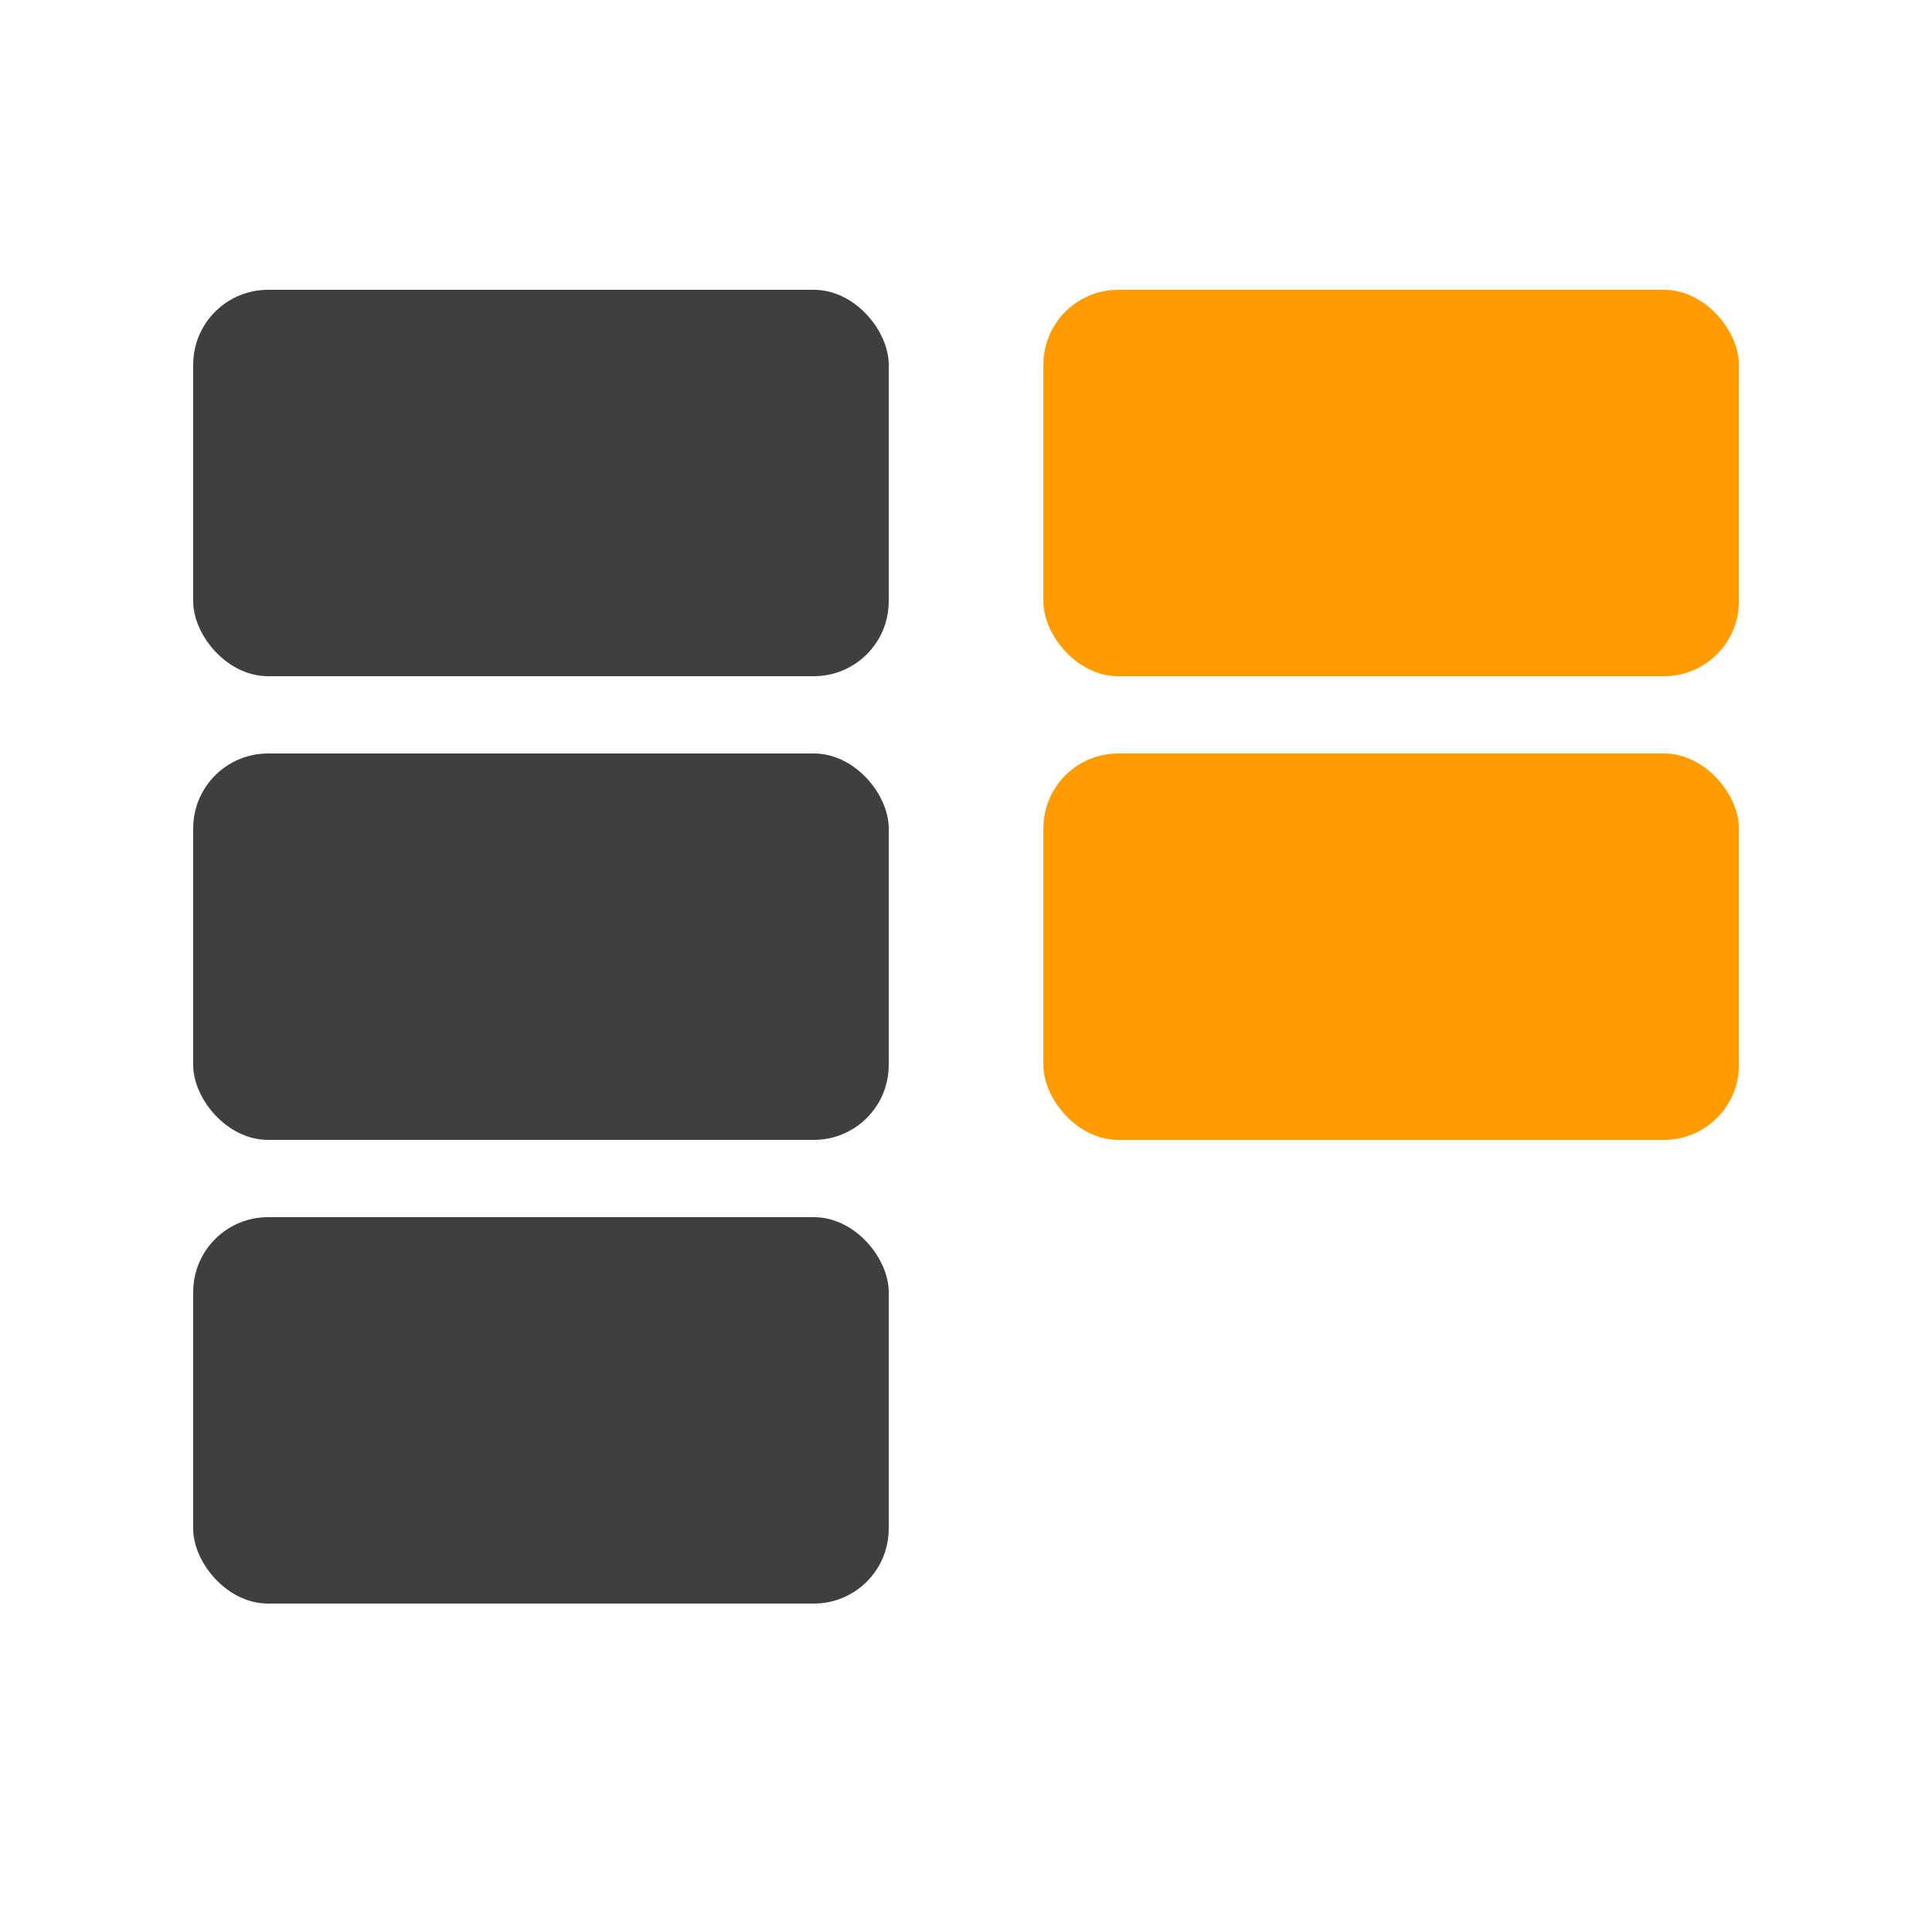
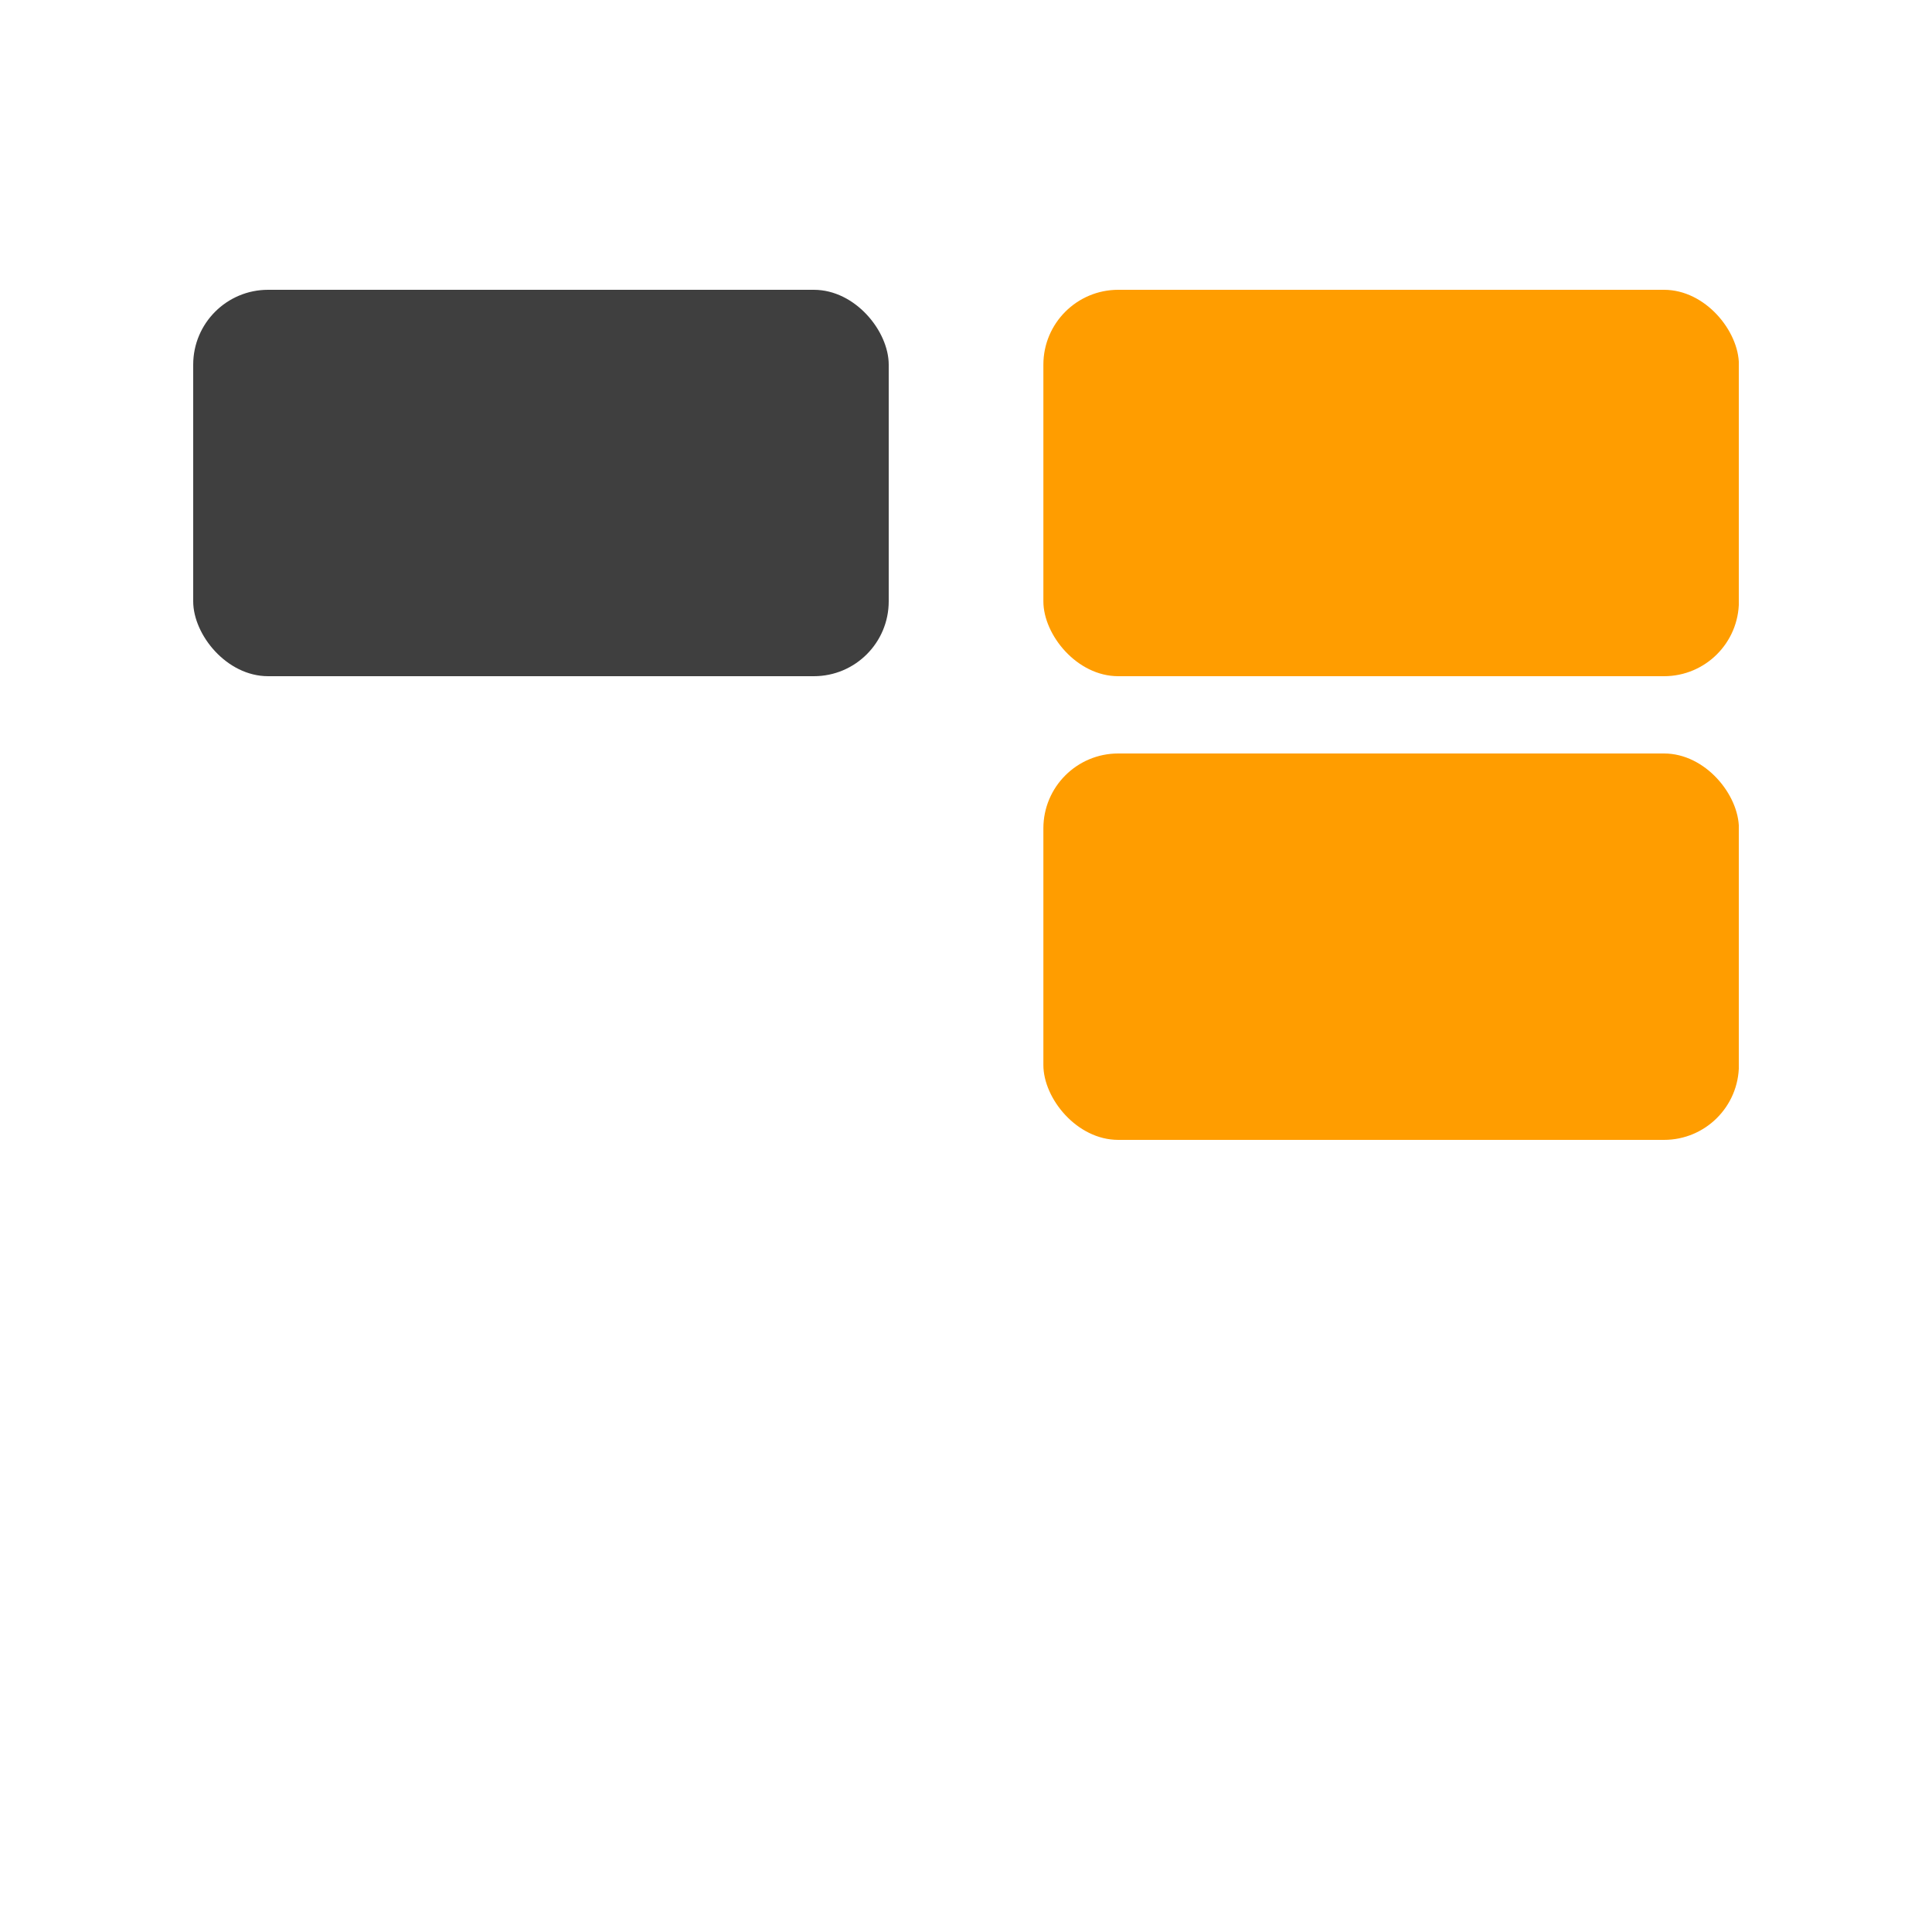
<svg xmlns="http://www.w3.org/2000/svg" width="20" height="20" viewBox="0 0 20 20" fill="none">
  <rect width="20" height="20" fill="white" />
  <g clip-path="url(#clip0_1937_4487)">
    <rect x="2" y="3" width="7.2" height="4" rx="0.775" fill="#3F3F3F" />
-     <rect x="2" y="7.8" width="7.2" height="4" rx="0.775" fill="#3F3F3F" />
-     <rect x="2" y="12.6" width="7.2" height="4" rx="0.775" fill="#3F3F3F" />
    <rect x="10.801" y="3" width="7.2" height="4" rx="0.775" fill="#FF9D00" />
    <rect x="10.801" y="7.8" width="7.2" height="4" rx="0.775" fill="#FF9D00" />
  </g>
  <defs>
    <clipPath id="clip0_1937_4487">
      <rect width="16" height="16" fill="white" transform="translate(2 2)" />
    </clipPath>
  </defs>
</svg>